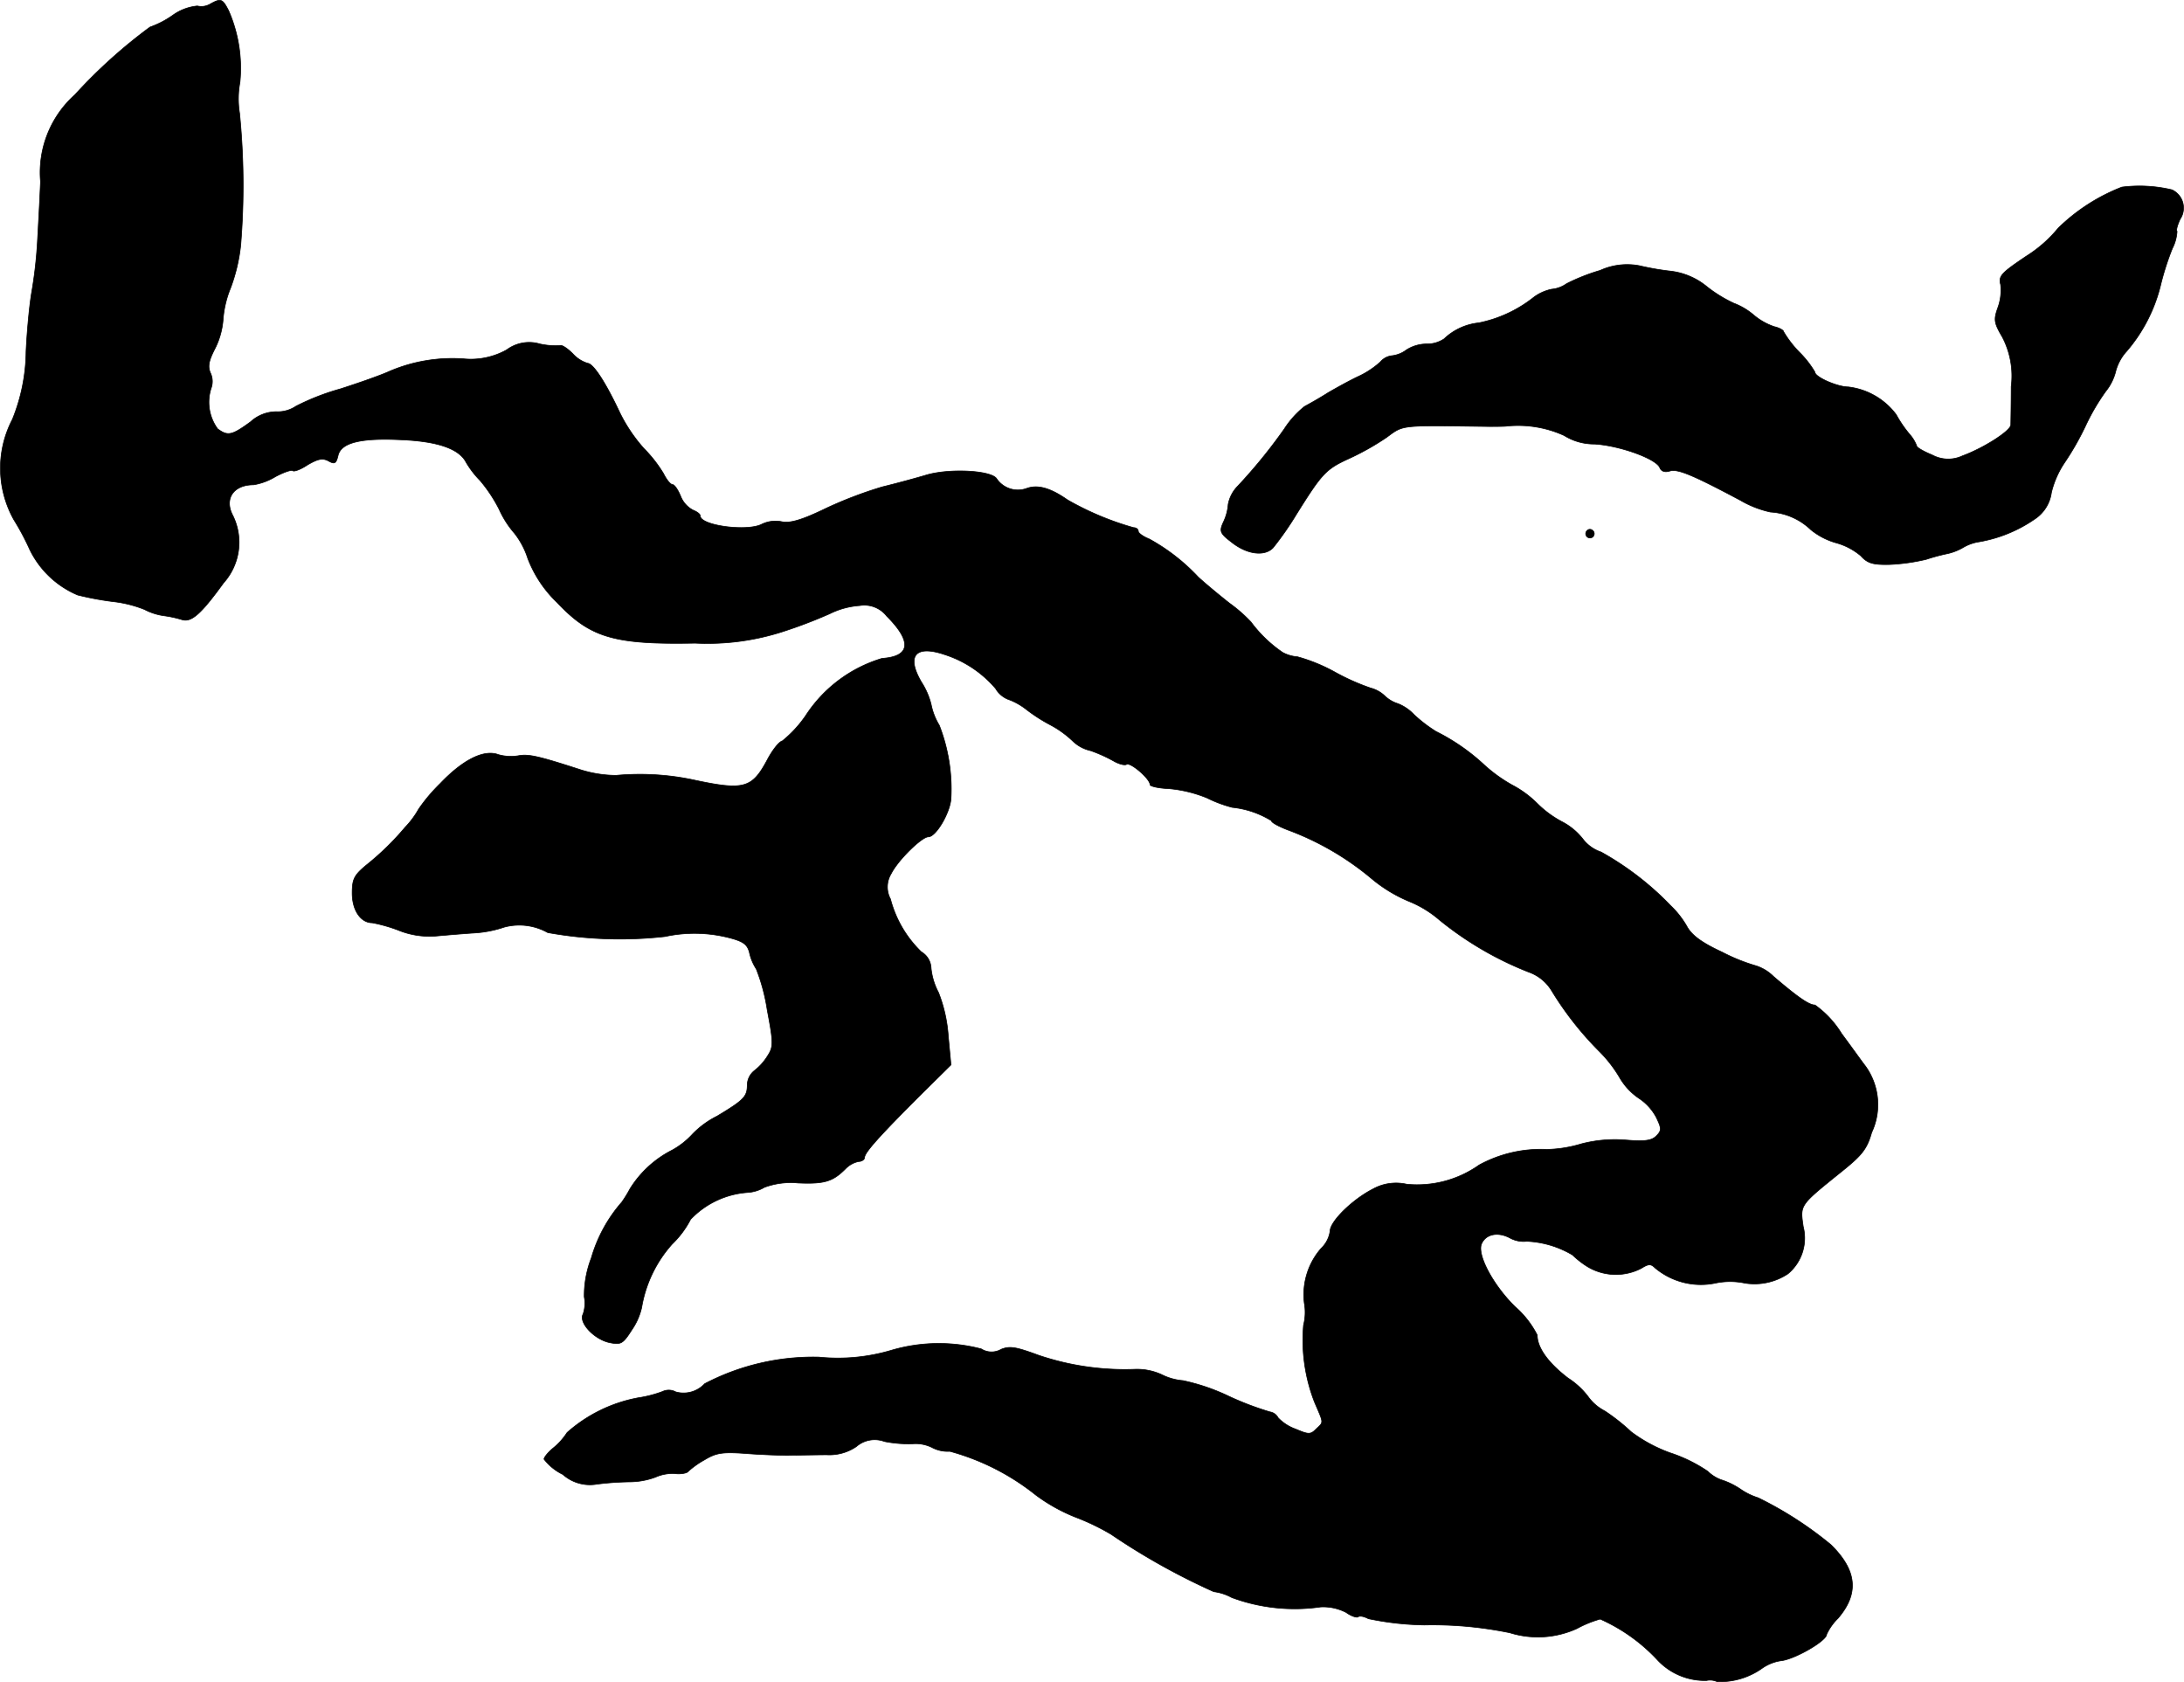
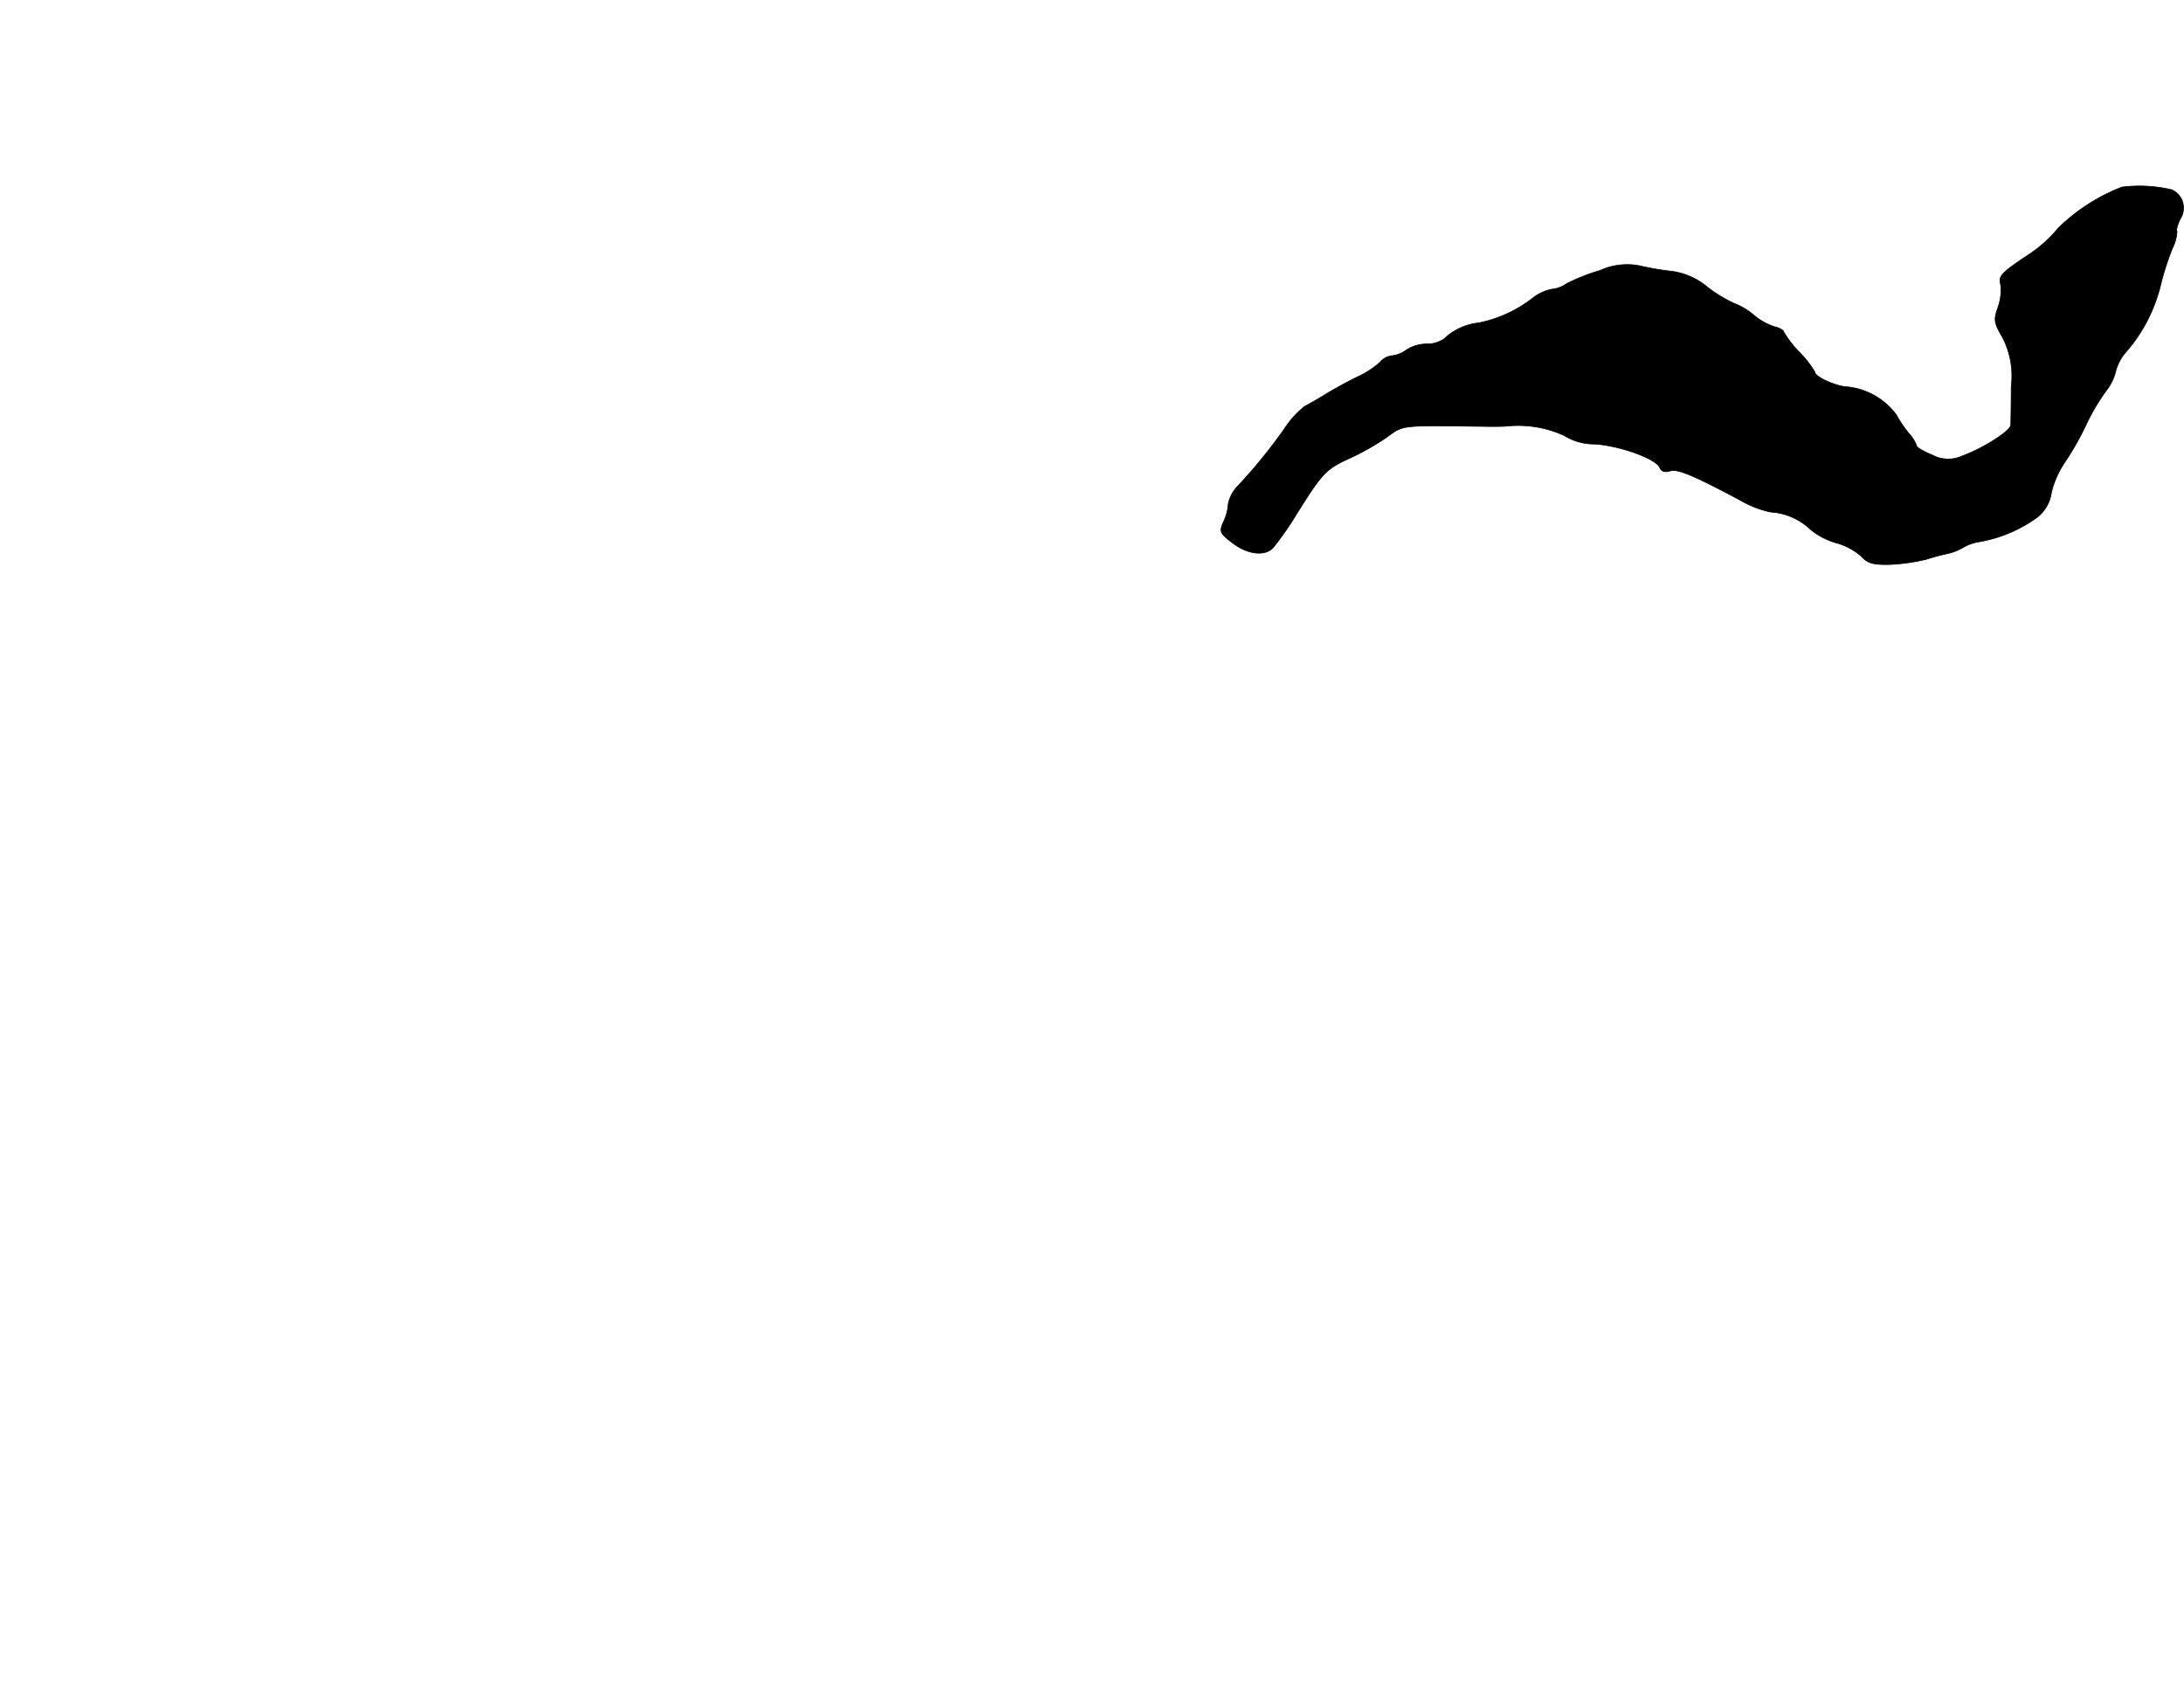
<svg xmlns="http://www.w3.org/2000/svg" version="1.1" width="11.932mm" height="9.188mm" viewBox="0 0 33.822 26.046">
  <defs>
    <style type="text/css">
      .a {
        stroke: #000;
        stroke-linecap: round;
        stroke-linejoin: round;
        stroke-width: 0.01px;
      }
    </style>
  </defs>
-   <path class="a" d="M3.255.062a.27.27,0,0,1-.2.03.787.787,0,0,0-.382.145,1.441,1.441,0,0,1-.351.182A7.959,7.959,0,0,0,1.159,1.467a1.615,1.615,0,0,0-.533,1.345c-.012.297-.036.721-.048.939a6.968,6.968,0,0,1-.091.787c-.036.218-.073.624-.085.909a2.863,2.863,0,0,1-.212,1.048A1.634,1.634,0,0,0,.215,8.051a3.848,3.848,0,0,1,.242.454,1.454,1.454,0,0,0,.745.709,4.649,4.649,0,0,0,.557.103,1.862,1.862,0,0,1,.478.121.931.931,0,0,0,.303.097,1.726,1.726,0,0,1,.279.061c.145.042.291-.085.642-.569a.942.942,0,0,0,.145-1.042c-.139-.26.006-.478.321-.478a.956.956,0,0,0,.339-.127c.127-.067.248-.109.267-.091s.121-.018.23-.091c.157-.091.23-.109.321-.061.097.055.121.042.151-.085.048-.2.357-.273.981-.242.563.024.89.139.999.345a1.429,1.429,0,0,0,.218.285,2.29,2.29,0,0,1,.297.448,1.487,1.487,0,0,0,.236.369,1.247,1.247,0,0,1,.206.388,1.864,1.864,0,0,0,.454.684c.515.545.878.654,2.138.63a3.797,3.797,0,0,0,1.369-.182,7.437,7.437,0,0,0,.715-.273,1.244,1.244,0,0,1,.466-.127.439.439,0,0,1,.418.164c.394.394.369.624-.073.654a2.14,2.14,0,0,0-1.181.884,1.858,1.858,0,0,1-.363.394c-.055.012-.164.157-.242.309-.23.424-.357.46-1.121.297a3.998,3.998,0,0,0-1.211-.073,1.873,1.873,0,0,1-.545-.085c-.672-.218-.812-.248-.975-.218a.714.714,0,0,1-.303-.018c-.224-.085-.551.079-.902.448a2.655,2.655,0,0,0-.333.394,1.383,1.383,0,0,1-.212.285,4.211,4.211,0,0,1-.588.575c-.2.164-.23.224-.23.442,0,.267.133.46.309.46a2.367,2.367,0,0,1,.406.115,1.279,1.279,0,0,0,.575.091c.139-.012.412-.036.6-.048A1.783,1.783,0,0,0,7.81,14.356a.901.901,0,0,1,.672.085,6.301,6.301,0,0,0,1.817.061,2.164,2.164,0,0,1,1.012.024c.206.055.267.103.297.236a.763.763,0,0,0,.103.242,2.913,2.913,0,0,1,.17.636c.097.509.097.569.006.709a.857.857,0,0,1-.206.23.292.292,0,0,0-.109.212c0,.188-.042.236-.466.491a1.394,1.394,0,0,0-.382.279,1.237,1.237,0,0,1-.315.248,1.64,1.64,0,0,0-.654.6,1.907,1.907,0,0,1-.127.206,2.263,2.263,0,0,0-.472.866,1.613,1.613,0,0,0-.109.6.522.522,0,0,1-.018.267c-.073.133.176.394.412.442.176.036.206.018.345-.2a.993.993,0,0,0,.151-.345,1.955,1.955,0,0,1,.472-.981,1.452,1.452,0,0,0,.285-.382,1.349,1.349,0,0,1,.902-.418.595.595,0,0,0,.242-.079,1.184,1.184,0,0,1,.521-.067c.412.018.539-.024.733-.218a.398.398,0,0,1,.206-.115c.048,0,.091-.03.091-.061,0-.079.242-.345.866-.969l.472-.466-.042-.448a2.262,2.262,0,0,0-.151-.672,1.032,1.032,0,0,1-.115-.376.305.305,0,0,0-.151-.254,1.755,1.755,0,0,1-.478-.818.393.393,0,0,1,.012-.394c.103-.206.472-.569.575-.569.121,0,.345-.388.351-.606a2.719,2.719,0,0,0-.182-1.121,1.008,1.008,0,0,1-.127-.327,1.158,1.158,0,0,0-.151-.345c-.236-.406-.091-.575.357-.424a1.73,1.73,0,0,1,.793.527.393.393,0,0,0,.218.176,1.01,1.01,0,0,1,.254.145,2.55,2.55,0,0,0,.376.242,1.573,1.573,0,0,1,.351.254.575.575,0,0,0,.273.145,2.303,2.303,0,0,1,.363.164c.073.042.164.067.194.048.061-.036.363.224.363.315,0,.024.133.055.291.061a2.023,2.023,0,0,1,.594.145,1.951,1.951,0,0,0,.388.145,1.435,1.435,0,0,1,.606.206c0,.03.127.097.291.157a4.391,4.391,0,0,1,1.26.739,2.26,2.26,0,0,0,.575.351,1.689,1.689,0,0,1,.478.291,5.187,5.187,0,0,0,1.381.806.68.68,0,0,1,.357.291,5.03,5.03,0,0,0,.739.939,2.034,2.034,0,0,1,.321.418.976.976,0,0,0,.285.303.807.807,0,0,1,.273.297c.085.176.085.206,0,.291-.073.073-.182.085-.478.061a2.047,2.047,0,0,0-.684.061,1.982,1.982,0,0,1-.533.085,1.994,1.994,0,0,0-1.048.242,1.66,1.66,0,0,1-1.121.297.74.74,0,0,0-.521.073c-.321.164-.666.503-.666.654a.458.458,0,0,1-.139.267,1.088,1.088,0,0,0-.26.848.802.802,0,0,1-.012.339,2.646,2.646,0,0,0,.17,1.193c.145.339.145.303.024.418-.085.085-.115.085-.315,0a.7.7,0,0,1-.273-.176.172.172,0,0,0-.127-.091,4.658,4.658,0,0,1-.636-.242,3.167,3.167,0,0,0-.709-.242.89.89,0,0,1-.327-.091.921.921,0,0,0-.406-.085,4.174,4.174,0,0,1-1.508-.218c-.345-.127-.442-.145-.575-.091a.297.297,0,0,1-.309-.006,2.604,2.604,0,0,0-1.381.018,2.909,2.909,0,0,1-1.133.109,3.628,3.628,0,0,0-1.769.412.447.447,0,0,1-.448.127.225.225,0,0,0-.206-.006,1.814,1.814,0,0,1-.376.097,2.286,2.286,0,0,0-1.102.539,1.014,1.014,0,0,1-.218.242c-.073.061-.139.139-.139.17a.818.818,0,0,0,.291.236.632.632,0,0,0,.527.151,4.579,4.579,0,0,1,.515-.036,1.166,1.166,0,0,0,.394-.073.65.65,0,0,1,.297-.055c.097.012.194-.006.212-.036a1.355,1.355,0,0,1,.248-.176c.182-.109.273-.127.666-.097.248.018.563.03.697.024.133,0,.376-.006.533-.006A.742.742,0,0,0,13.261,22.4a.433.433,0,0,1,.436-.079,1.95,1.95,0,0,0,.43.036.576.576,0,0,1,.303.055.518.518,0,0,0,.279.061,3.677,3.677,0,0,1,1.333.678,2.711,2.711,0,0,0,.606.339,3.599,3.599,0,0,1,.557.267,10.398,10.398,0,0,0,1.593.89.778.778,0,0,1,.279.091,2.812,2.812,0,0,0,1.375.145.774.774,0,0,1,.394.085c.085.061.17.085.188.067.024-.018.091-.006.157.03a4.522,4.522,0,0,0,.866.097,5.978,5.978,0,0,1,1.326.121,1.459,1.459,0,0,0,1.042-.067,1.686,1.686,0,0,1,.357-.145,2.716,2.716,0,0,1,.884.63,1,1,0,0,0,.763.321.261.261,0,0,1,.164.018,1.128,1.128,0,0,0,.703-.212.685.685,0,0,1,.309-.115c.23-.042.684-.309.684-.406a.843.843,0,0,1,.176-.248c.327-.382.297-.739-.109-1.139a5.685,5.685,0,0,0-1.127-.727,1.022,1.022,0,0,1-.273-.133,1.15,1.15,0,0,0-.297-.145.583.583,0,0,1-.212-.133,2.317,2.317,0,0,0-.581-.285,2.306,2.306,0,0,1-.606-.327,3.064,3.064,0,0,0-.406-.321.73.73,0,0,1-.26-.224,1.202,1.202,0,0,0-.309-.285c-.309-.236-.478-.472-.478-.666a1.466,1.466,0,0,0-.345-.442c-.333-.327-.581-.787-.521-.963.061-.157.248-.2.436-.103a.442.442,0,0,0,.267.055,1.513,1.513,0,0,1,.709.212,1.405,1.405,0,0,0,.224.176.853.853,0,0,0,.842.03c.109-.067.145-.073.212-.006a1.104,1.104,0,0,0,.933.236,1.113,1.113,0,0,1,.46,0,.936.936,0,0,0,.666-.145.72.72,0,0,0,.236-.733c-.048-.339-.061-.321.6-.854.309-.248.388-.345.46-.6a1.02,1.02,0,0,0-.097-1.03c-.03-.036-.194-.267-.369-.503a1.524,1.524,0,0,0-.412-.442c-.091,0-.26-.115-.642-.442a.681.681,0,0,0-.267-.164,2.861,2.861,0,0,1-.527-.212c-.327-.151-.478-.267-.551-.406a1.426,1.426,0,0,0-.248-.315,4.582,4.582,0,0,0-1.078-.83.591.591,0,0,1-.285-.206.994.994,0,0,0-.327-.267,1.593,1.593,0,0,1-.376-.279,1.607,1.607,0,0,0-.388-.285,2.336,2.336,0,0,1-.43-.309,3.171,3.171,0,0,0-.751-.521,2.219,2.219,0,0,1-.339-.26.699.699,0,0,0-.248-.17.511.511,0,0,1-.206-.121.5.5,0,0,0-.218-.121,3.456,3.456,0,0,1-.545-.242,2.654,2.654,0,0,0-.588-.242.581.581,0,0,1-.23-.067,2.037,2.037,0,0,1-.491-.472,2.292,2.292,0,0,0-.333-.291c-.176-.139-.394-.321-.485-.406a3.034,3.034,0,0,0-.757-.588c-.091-.036-.17-.091-.17-.121s-.03-.055-.073-.055a4.534,4.534,0,0,1-1.024-.43c-.26-.182-.46-.242-.636-.176a.397.397,0,0,1-.46-.151c-.079-.127-.709-.164-1.078-.061-.182.055-.497.139-.697.188a6.36,6.36,0,0,0-.872.333c-.376.182-.551.23-.678.206a.49.49,0,0,0-.309.036c-.224.121-.957.024-.957-.127,0-.03-.055-.067-.115-.091a.413.413,0,0,1-.188-.212c-.042-.103-.097-.182-.127-.182s-.091-.073-.139-.17a2.073,2.073,0,0,0-.303-.388,2.465,2.465,0,0,1-.369-.545c-.218-.466-.412-.769-.503-.775A.515.515,0,0,1,8.87,5.477c-.085-.085-.17-.139-.194-.127a1.143,1.143,0,0,1-.315-.024.582.582,0,0,0-.515.091A1.138,1.138,0,0,1,7.18,5.556a2.477,2.477,0,0,0-1.151.194c-.133.061-.478.182-.763.273a3.635,3.635,0,0,0-.684.267.504.504,0,0,1-.303.085.593.593,0,0,0-.4.157c-.291.212-.351.224-.509.109a.7.7,0,0,1-.097-.642.307.307,0,0,0-.012-.218c-.048-.103-.03-.194.067-.382A1.202,1.202,0,0,0,3.455,4.938a1.602,1.602,0,0,1,.115-.478,2.693,2.693,0,0,0,.157-.666A11.288,11.288,0,0,0,3.709,1.752a1.394,1.394,0,0,1,.006-.478A2.221,2.221,0,0,0,3.54.165C3.443-.023,3.419-.029,3.255.062Z" />
-   <path class="a" d="M32.861,2.897a2.926,2.926,0,0,0-.987.636,2.034,2.034,0,0,1-.497.436c-.376.254-.43.303-.394.436a.785.785,0,0,1-.042.357c-.067.188-.061.236.067.454a1.3,1.3,0,0,1,.139.769c0,.285-.006.557-.006.594-.006.097-.43.363-.745.478a.52.52,0,0,1-.472-.012c-.133-.055-.242-.115-.242-.145a.574.574,0,0,0-.103-.17,1.832,1.832,0,0,1-.212-.309,1.086,1.086,0,0,0-.745-.43c-.164,0-.515-.151-.515-.23a1.519,1.519,0,0,0-.242-.309,1.661,1.661,0,0,1-.242-.315c0-.024-.067-.061-.145-.079a.973.973,0,0,1-.321-.182,1.049,1.049,0,0,0-.309-.182,2.113,2.113,0,0,1-.412-.254A1.081,1.081,0,0,0,25.878,4.199a4.3,4.3,0,0,1-.491-.085,1.013,1.013,0,0,0-.606.073,3.034,3.034,0,0,0-.521.206.468.468,0,0,1-.23.085.706.706,0,0,0-.303.145,2.008,2.008,0,0,1-.824.376.915.915,0,0,0-.539.248.47.47,0,0,1-.273.079.583.583,0,0,0-.309.091.463.463,0,0,1-.224.091.272.272,0,0,0-.182.097,1.37,1.37,0,0,1-.327.218c-.133.061-.351.182-.485.26-.133.085-.297.176-.363.212a1.461,1.461,0,0,0-.315.351,8.196,8.196,0,0,1-.715.878.547.547,0,0,0-.151.285.764.764,0,0,1-.073.273c-.067.145-.055.176.127.315.236.188.509.224.642.085a4.906,4.906,0,0,0,.363-.521c.394-.63.454-.697.812-.86a4.056,4.056,0,0,0,.581-.327c.273-.2.194-.188,1.593-.17.103,0,.23,0,.273-.006a1.722,1.722,0,0,1,.884.145.877.877,0,0,0,.472.133c.394.024.963.23,1.012.369.024.055.079.073.157.048.121-.036.363.067,1.09.454a1.588,1.588,0,0,0,.466.182.983.983,0,0,1,.624.273,1.085,1.085,0,0,0,.4.206,1.004,1.004,0,0,1,.376.2c.103.115.188.139.448.133a3.006,3.006,0,0,0,.563-.079A2.995,2.995,0,0,1,30.166,8.572a.865.865,0,0,0,.242-.097.684.684,0,0,1,.242-.085,2.159,2.159,0,0,0,.86-.351.584.584,0,0,0,.26-.412,1.431,1.431,0,0,1,.206-.466,4.341,4.341,0,0,0,.321-.563,3.337,3.337,0,0,1,.315-.539.802.802,0,0,0,.157-.321.743.743,0,0,1,.17-.303A2.465,2.465,0,0,0,33.461,4.417a4.224,4.224,0,0,1,.182-.569.665.665,0,0,0,.073-.267c-.018-.012.006-.097.048-.188a.31.31,0,0,0-.127-.454A2.165,2.165,0,0,0,32.861,2.897Z" />
-   <path class="a" d="M24.569,8.227a.066.066,0,1,0,.091-.018.062.062,0,0,0-.087.012Z" />
+   <path class="a" d="M32.861,2.897a2.926,2.926,0,0,0-.987.636,2.034,2.034,0,0,1-.497.436c-.376.254-.43.303-.394.436a.785.785,0,0,1-.042.357c-.067.188-.061.236.067.454a1.3,1.3,0,0,1,.139.769c0,.285-.006.557-.006.594-.006.097-.43.363-.745.478a.52.52,0,0,1-.472-.012c-.133-.055-.242-.115-.242-.145a.574.574,0,0,0-.103-.17,1.832,1.832,0,0,1-.212-.309,1.086,1.086,0,0,0-.745-.43c-.164,0-.515-.151-.515-.23a1.519,1.519,0,0,0-.242-.309,1.661,1.661,0,0,1-.242-.315c0-.024-.067-.061-.145-.079a.973.973,0,0,1-.321-.182,1.049,1.049,0,0,0-.309-.182,2.113,2.113,0,0,1-.412-.254A1.081,1.081,0,0,0,25.878,4.199a4.3,4.3,0,0,1-.491-.085,1.013,1.013,0,0,0-.606.073,3.034,3.034,0,0,0-.521.206.468.468,0,0,1-.23.085.706.706,0,0,0-.303.145,2.008,2.008,0,0,1-.824.376.915.915,0,0,0-.539.248.47.47,0,0,1-.273.079.583.583,0,0,0-.309.091.463.463,0,0,1-.224.091.272.272,0,0,0-.182.097,1.37,1.37,0,0,1-.327.218c-.133.061-.351.182-.485.26-.133.085-.297.176-.363.212a1.461,1.461,0,0,0-.315.351,8.196,8.196,0,0,1-.715.878.547.547,0,0,0-.151.285.764.764,0,0,1-.073.273c-.067.145-.055.176.127.315.236.188.509.224.642.085a4.906,4.906,0,0,0,.363-.521c.394-.63.454-.697.812-.86a4.056,4.056,0,0,0,.581-.327c.273-.2.194-.188,1.593-.17.103,0,.23,0,.273-.006a1.722,1.722,0,0,1,.884.145.877.877,0,0,0,.472.133c.394.024.963.23,1.012.369.024.055.079.073.157.048.121-.036.363.067,1.09.454a1.588,1.588,0,0,0,.466.182.983.983,0,0,1,.624.273,1.085,1.085,0,0,0,.4.206,1.004,1.004,0,0,1,.376.2c.103.115.188.139.448.133a3.006,3.006,0,0,0,.563-.079A2.995,2.995,0,0,1,30.166,8.572a.865.865,0,0,0,.242-.097.684.684,0,0,1,.242-.085,2.159,2.159,0,0,0,.86-.351.584.584,0,0,0,.26-.412,1.431,1.431,0,0,1,.206-.466,4.341,4.341,0,0,0,.321-.563,3.337,3.337,0,0,1,.315-.539.802.802,0,0,0,.157-.321.743.743,0,0,1,.17-.303A2.465,2.465,0,0,0,33.461,4.417a4.224,4.224,0,0,1,.182-.569.665.665,0,0,0,.073-.267c-.018-.012.006-.097.048-.188a.31.31,0,0,0-.127-.454A2.165,2.165,0,0,0,32.861,2.897" />
</svg>